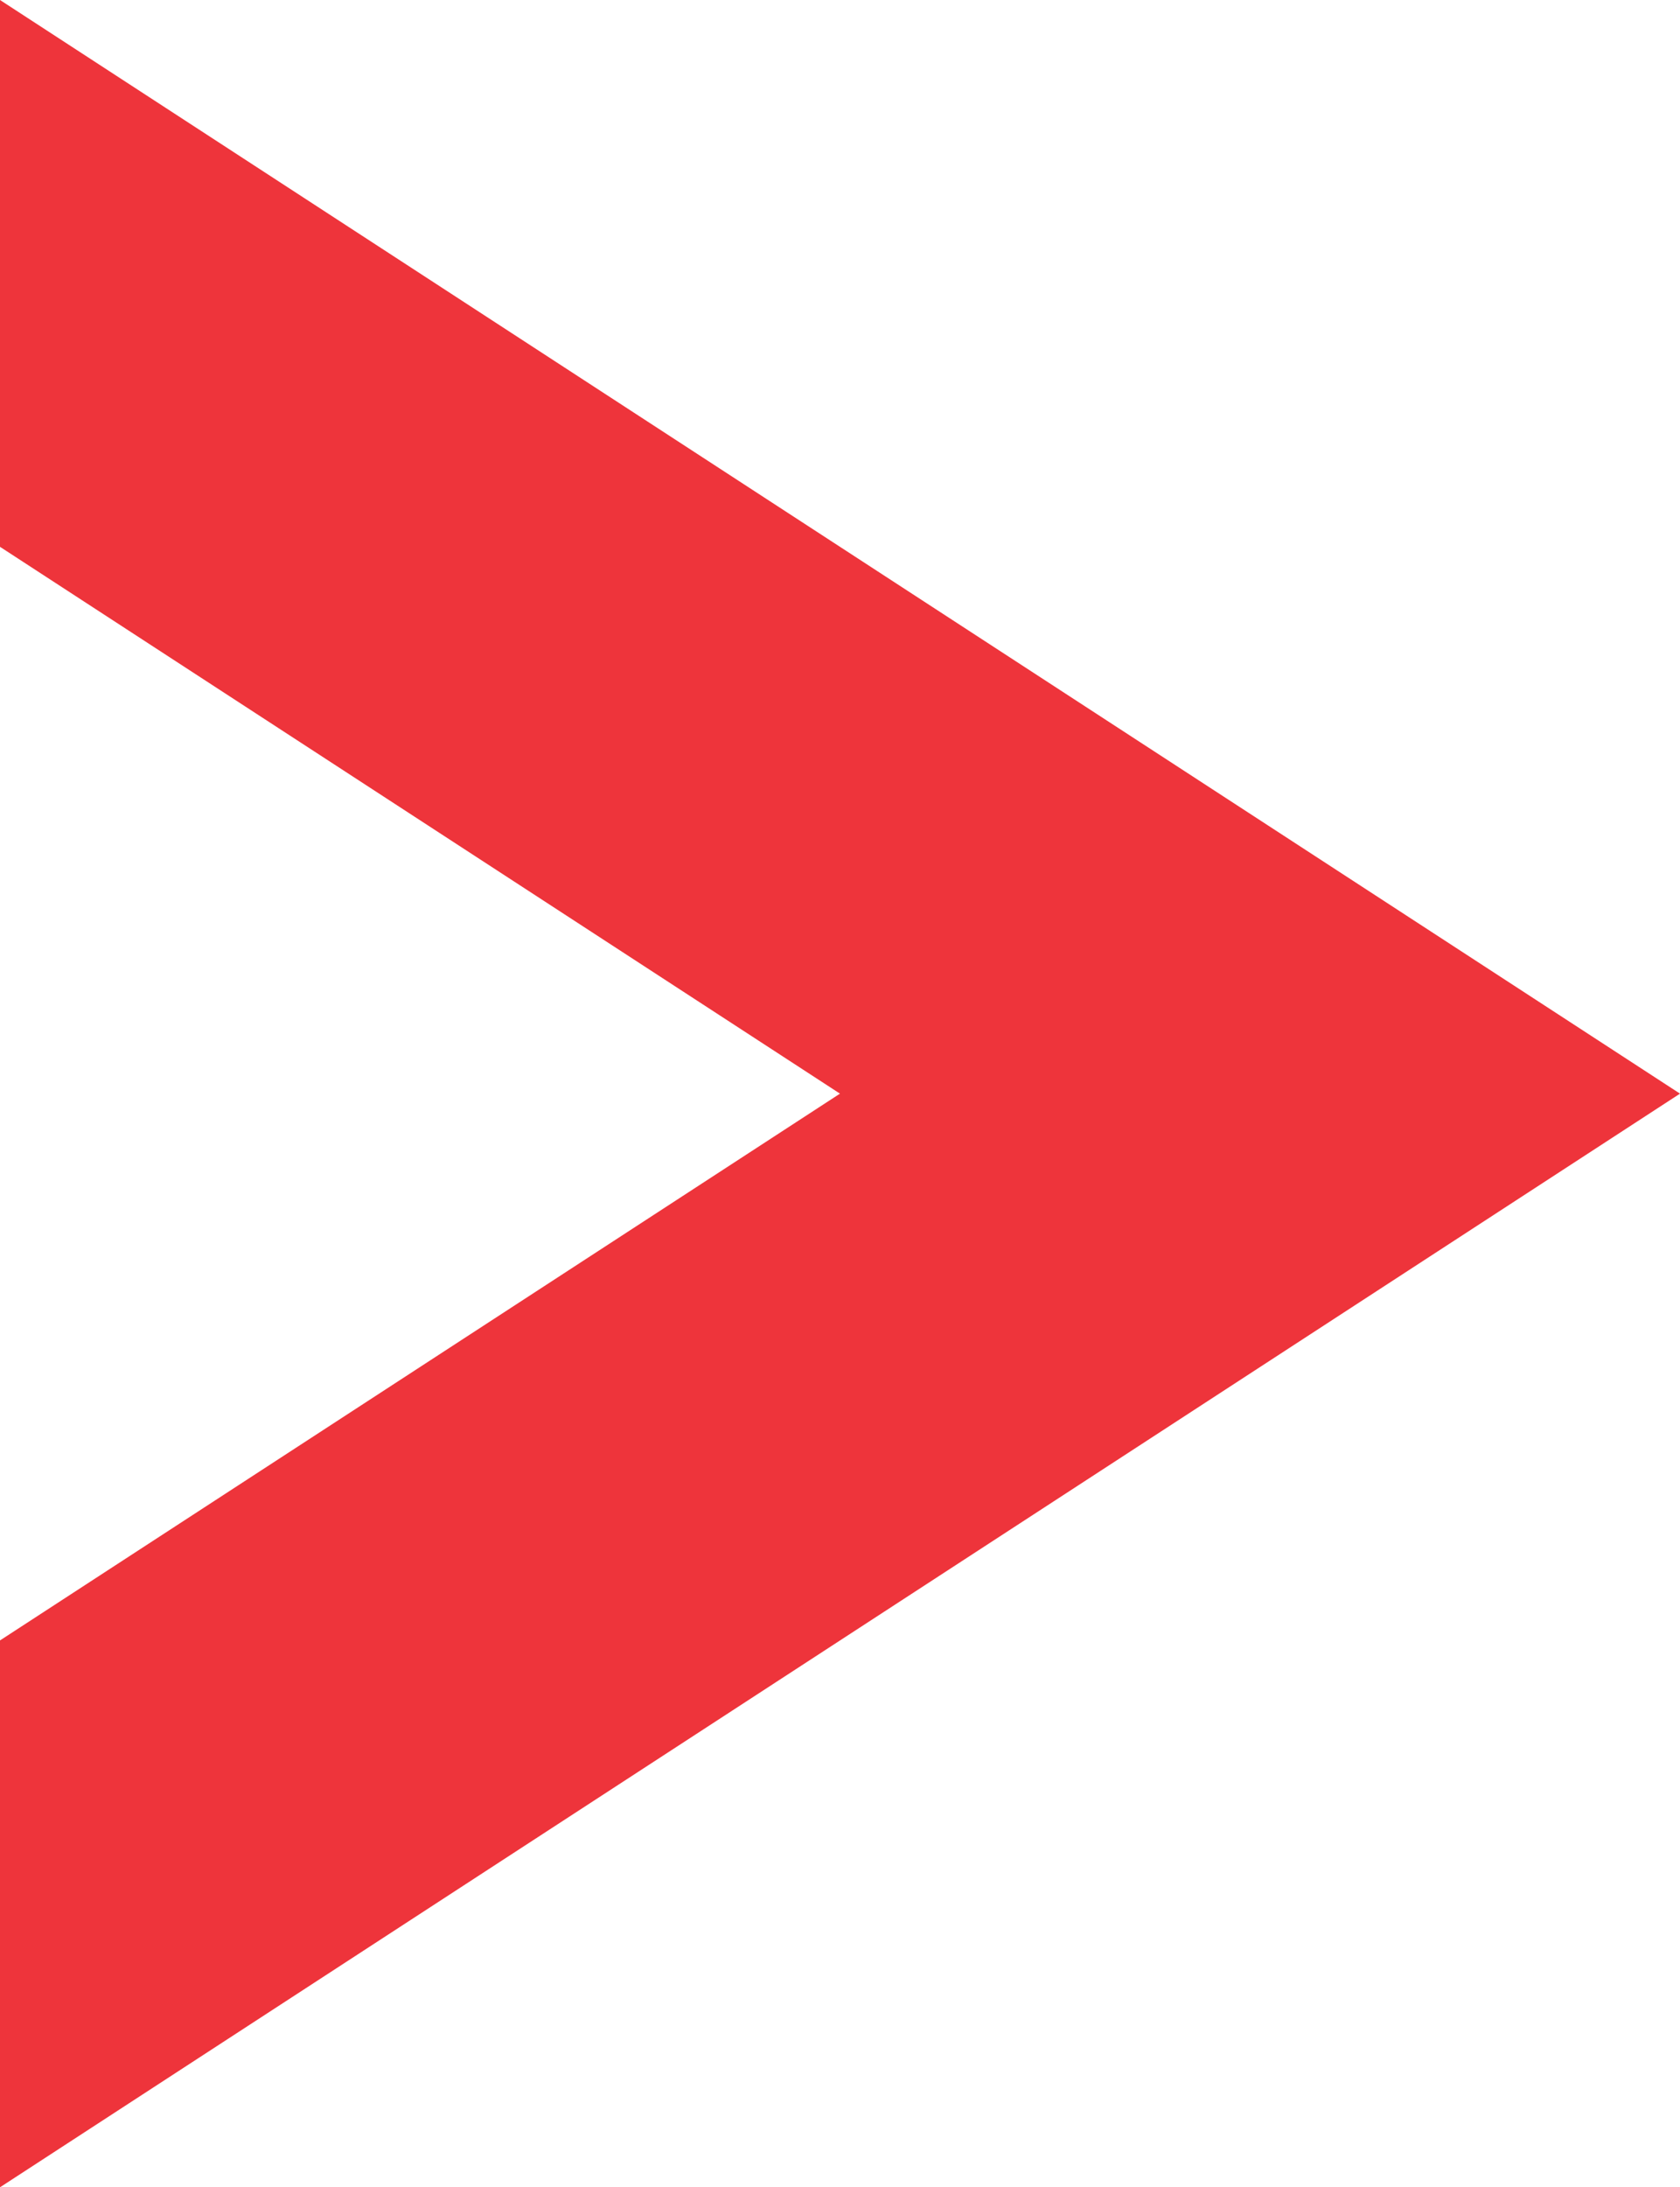
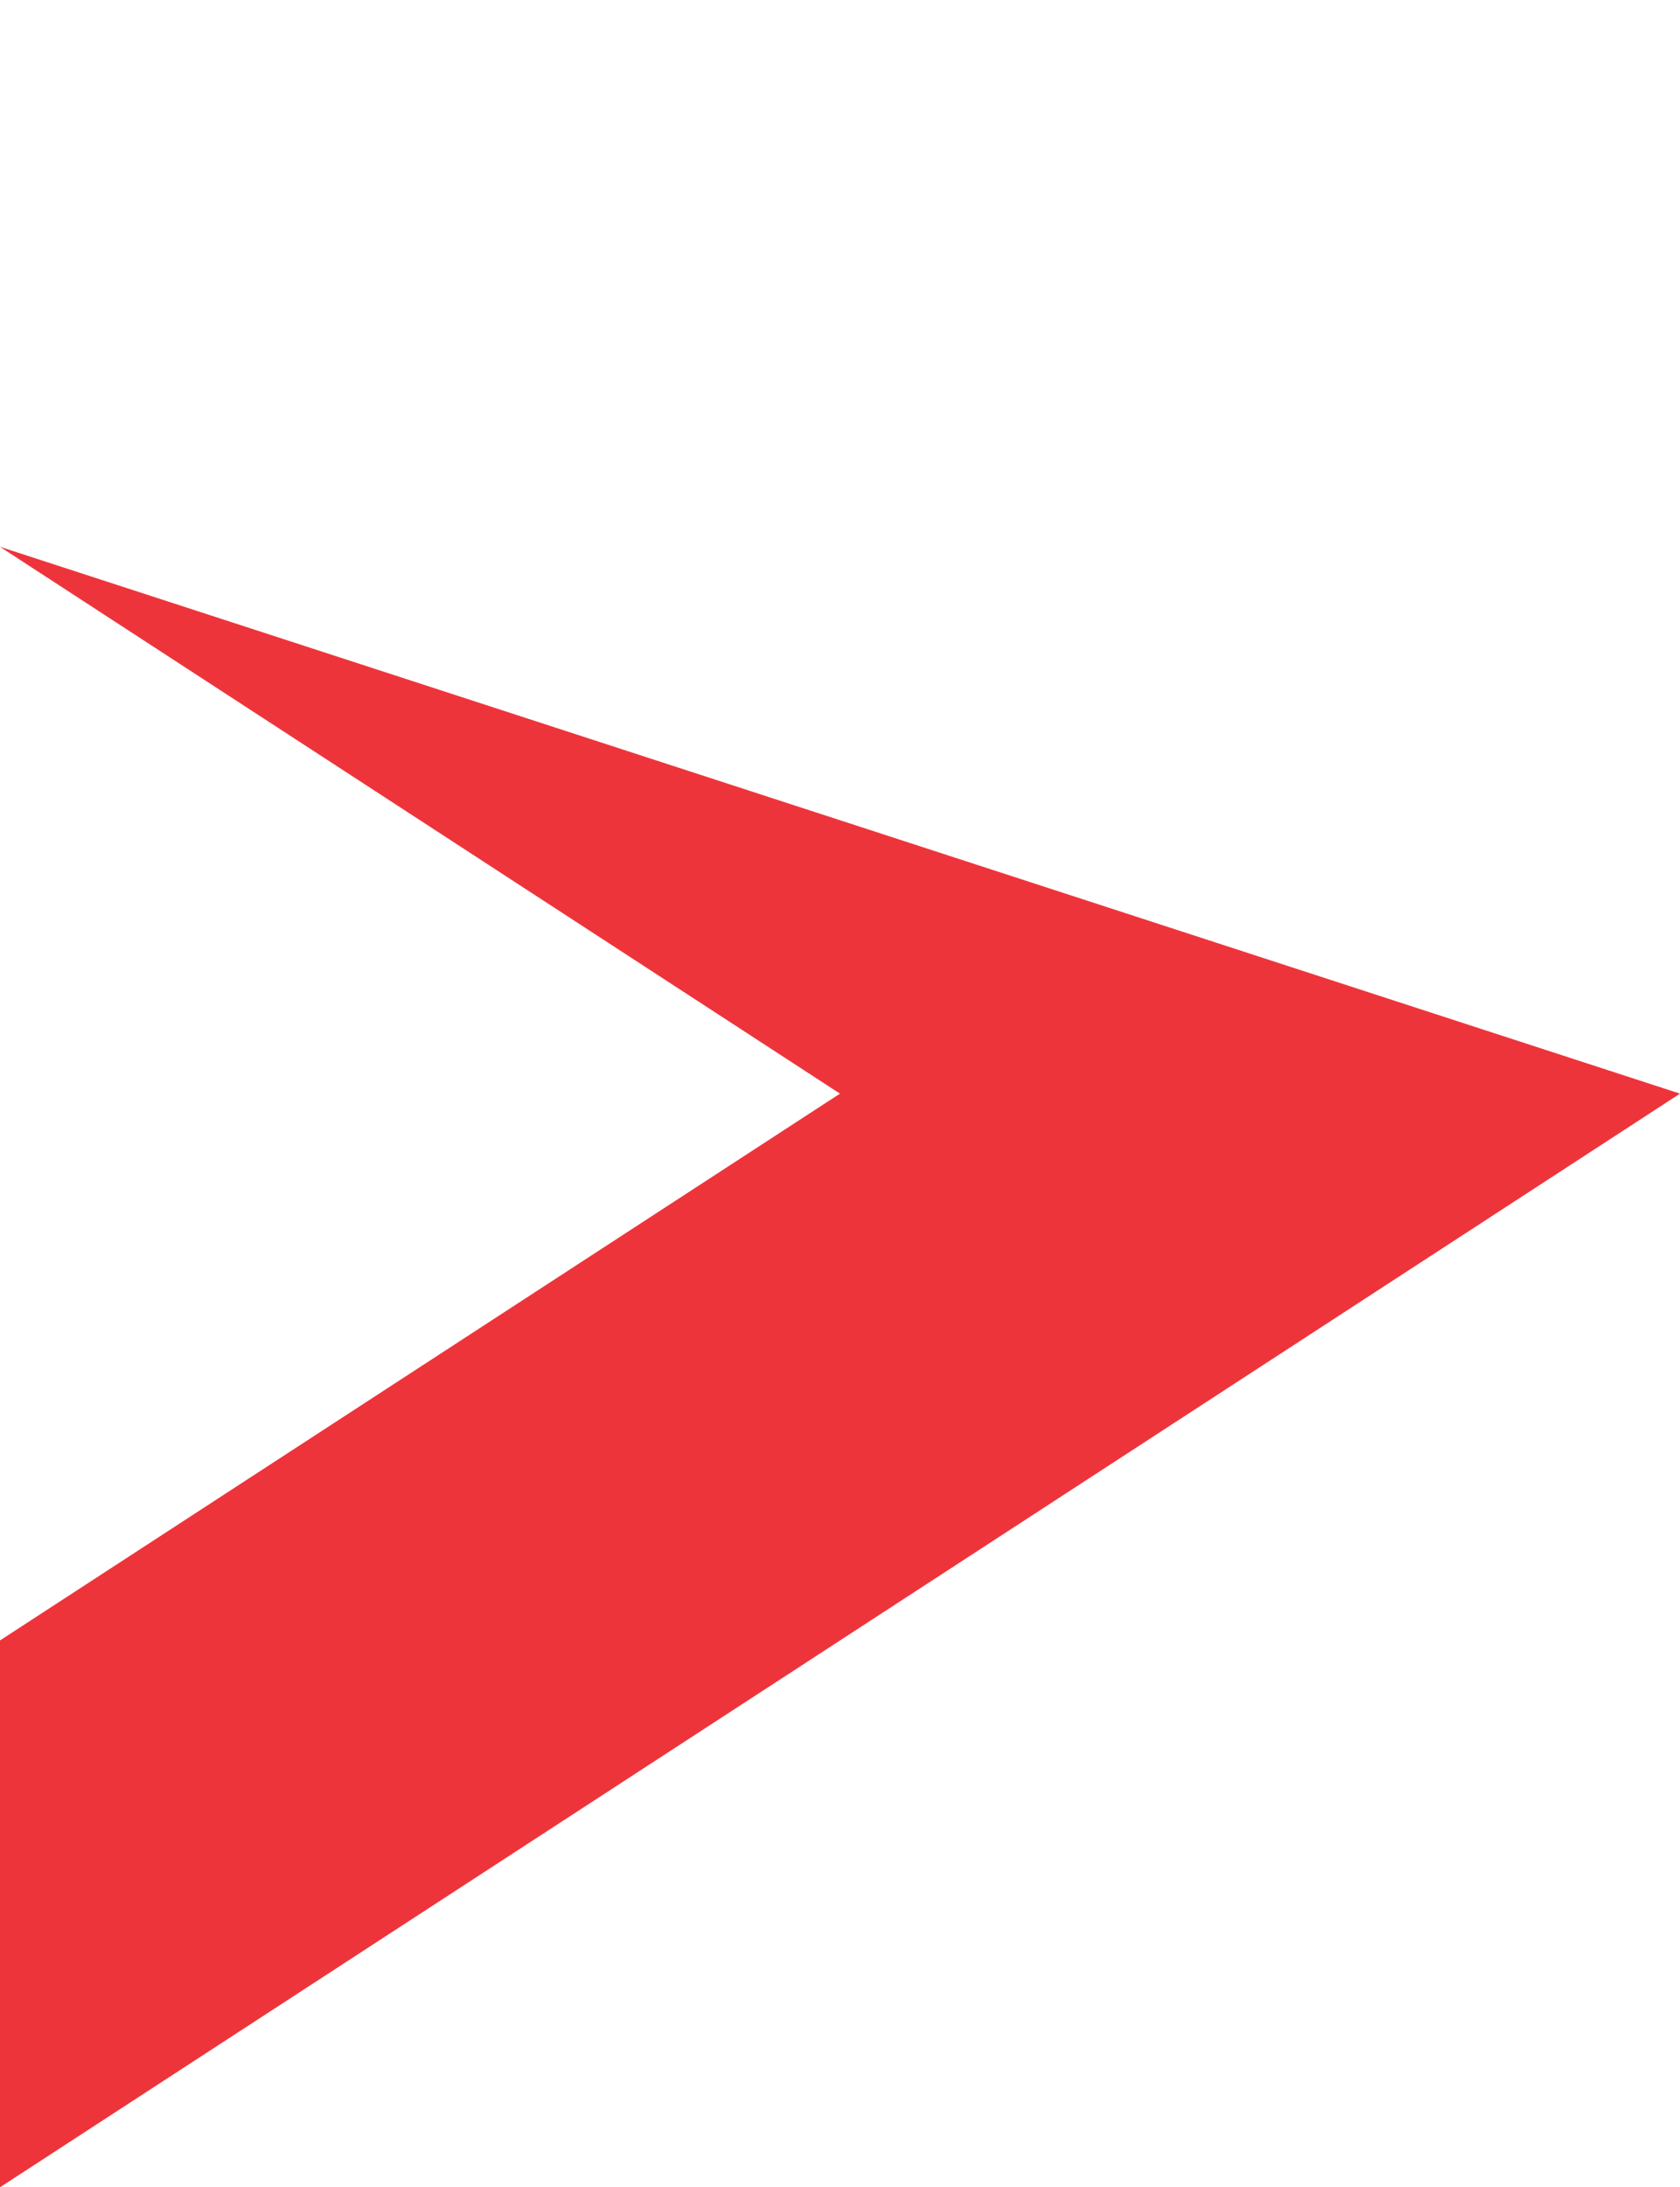
<svg xmlns="http://www.w3.org/2000/svg" width="51.5" height="67" viewBox="0 0 51.5 67">
-   <path id="Subtraction_5" data-name="Subtraction 5" d="M0,67V50.249L25.749,33.5,0,16.75V0L51.5,33.5,0,67Z" fill="#ee343b" />
+   <path id="Subtraction_5" data-name="Subtraction 5" d="M0,67V50.249L25.749,33.5,0,16.75L51.5,33.5,0,67Z" fill="#ee343b" />
</svg>